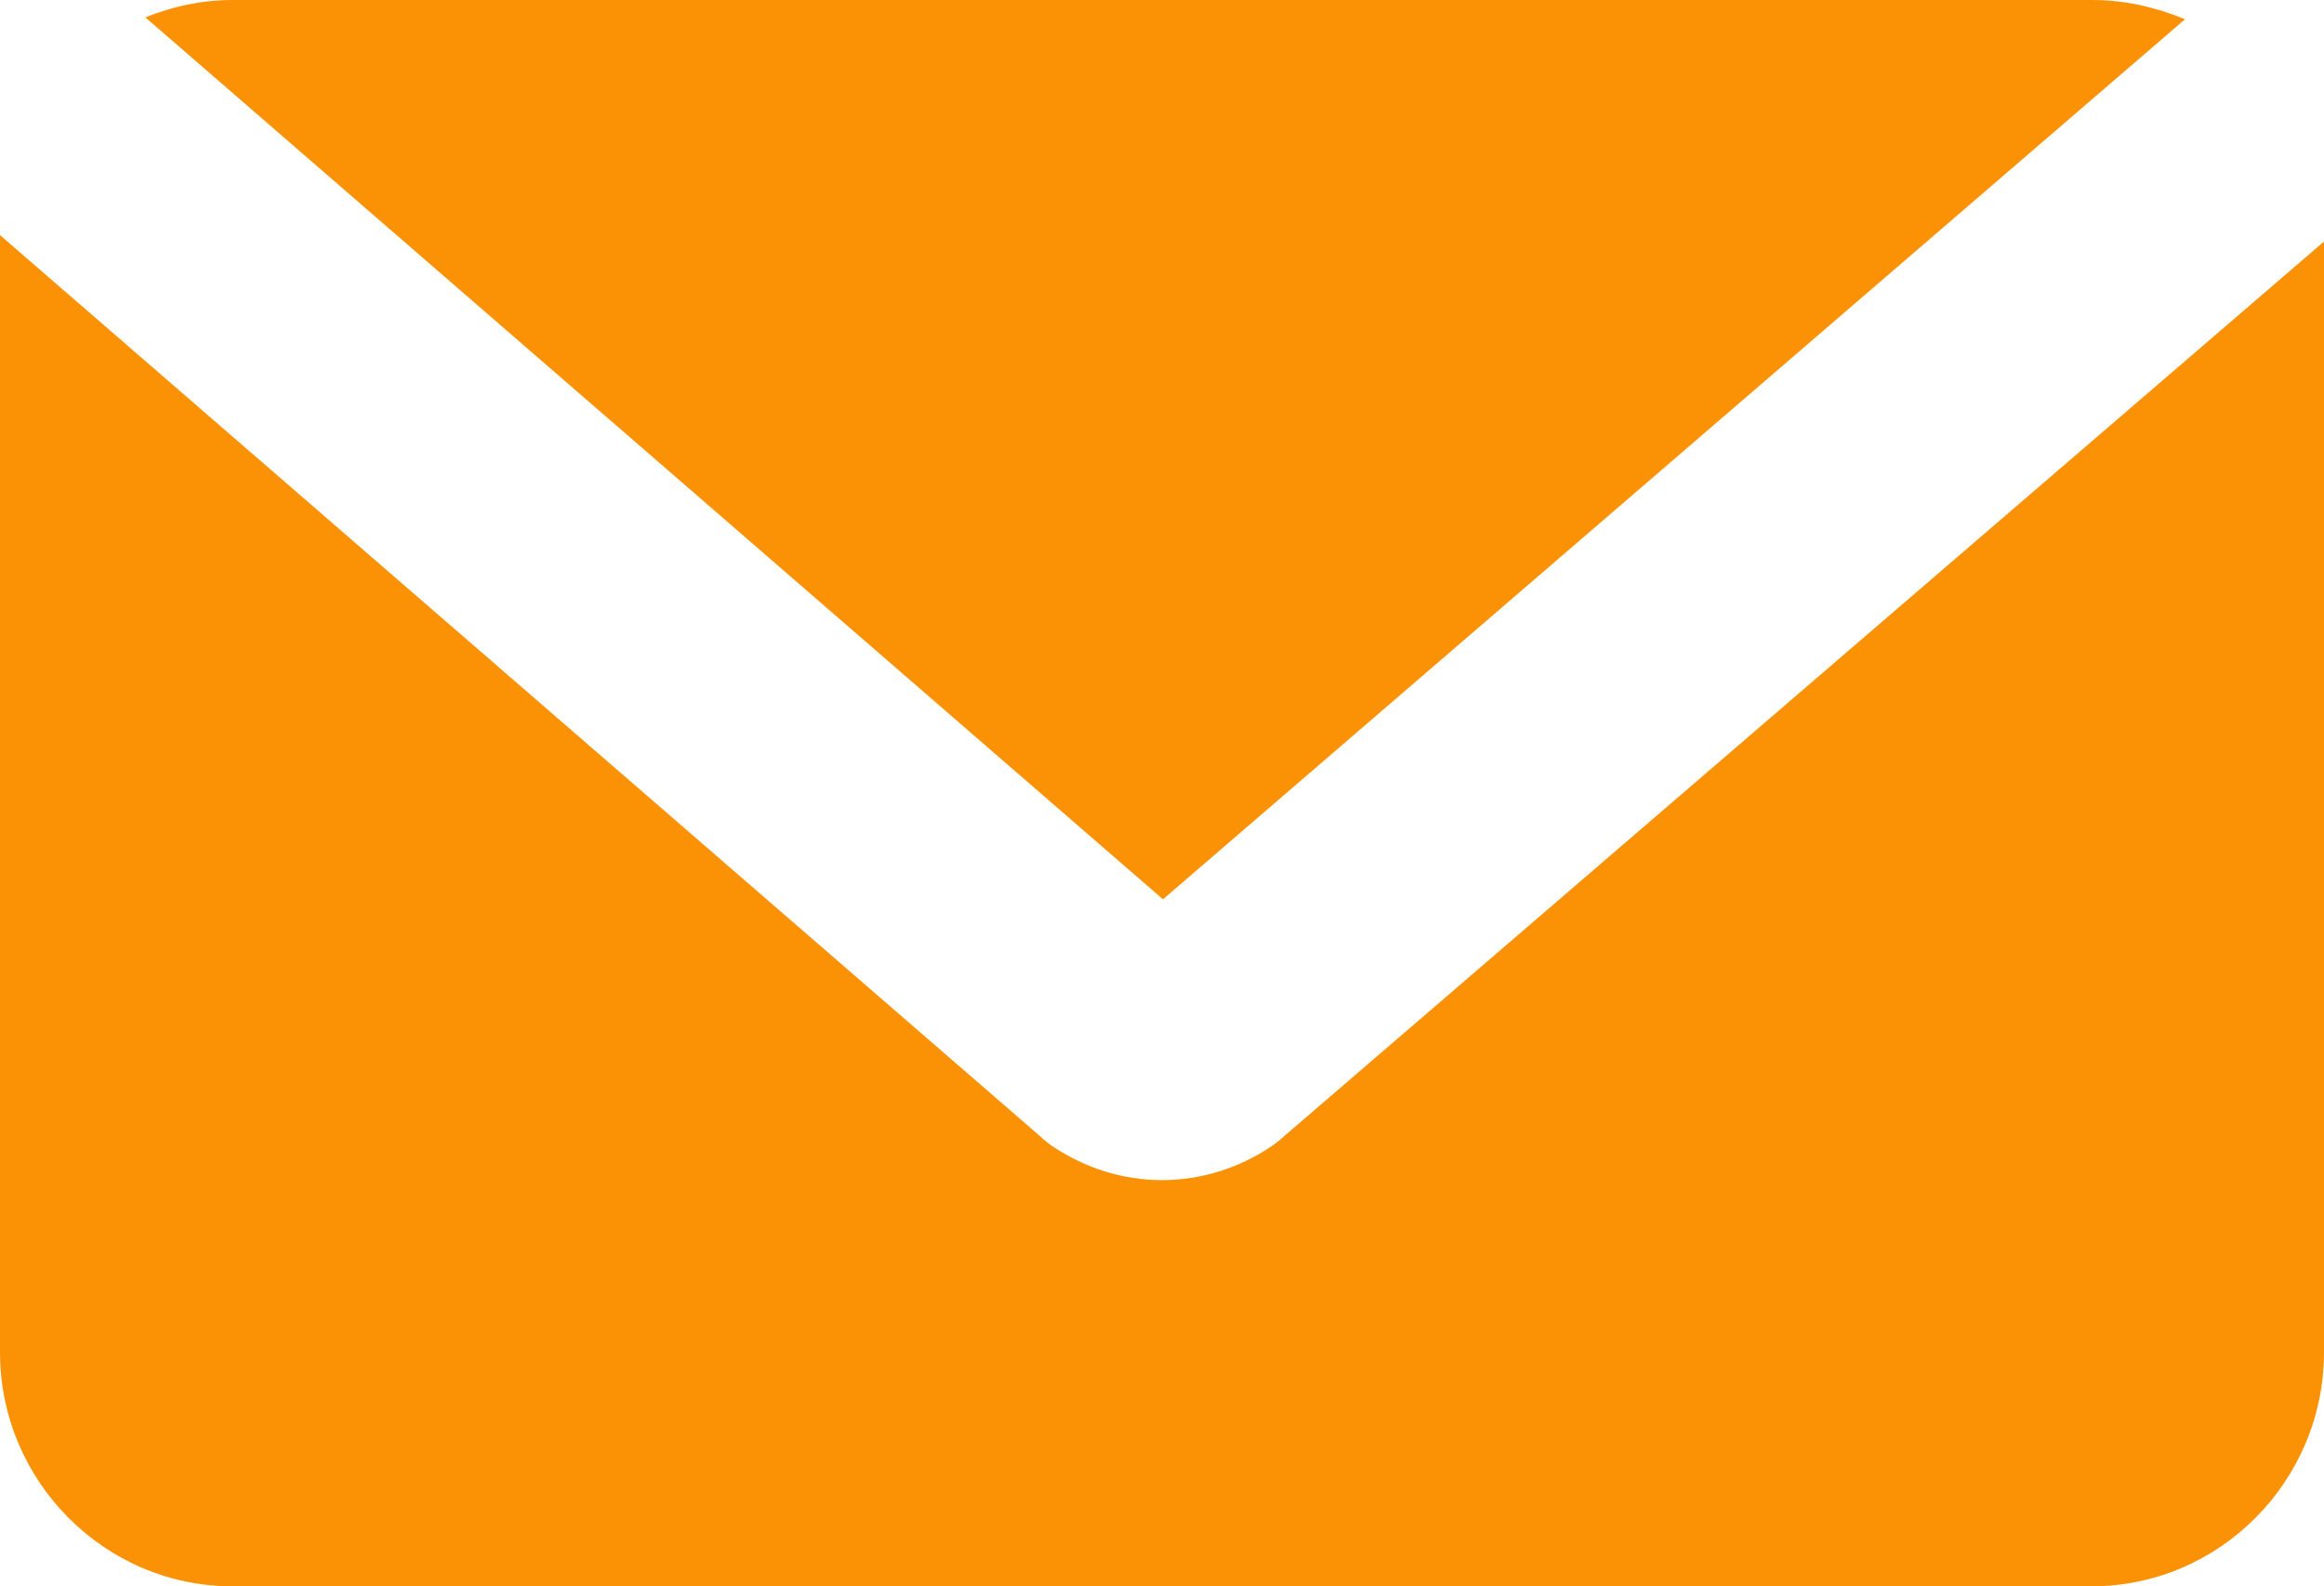
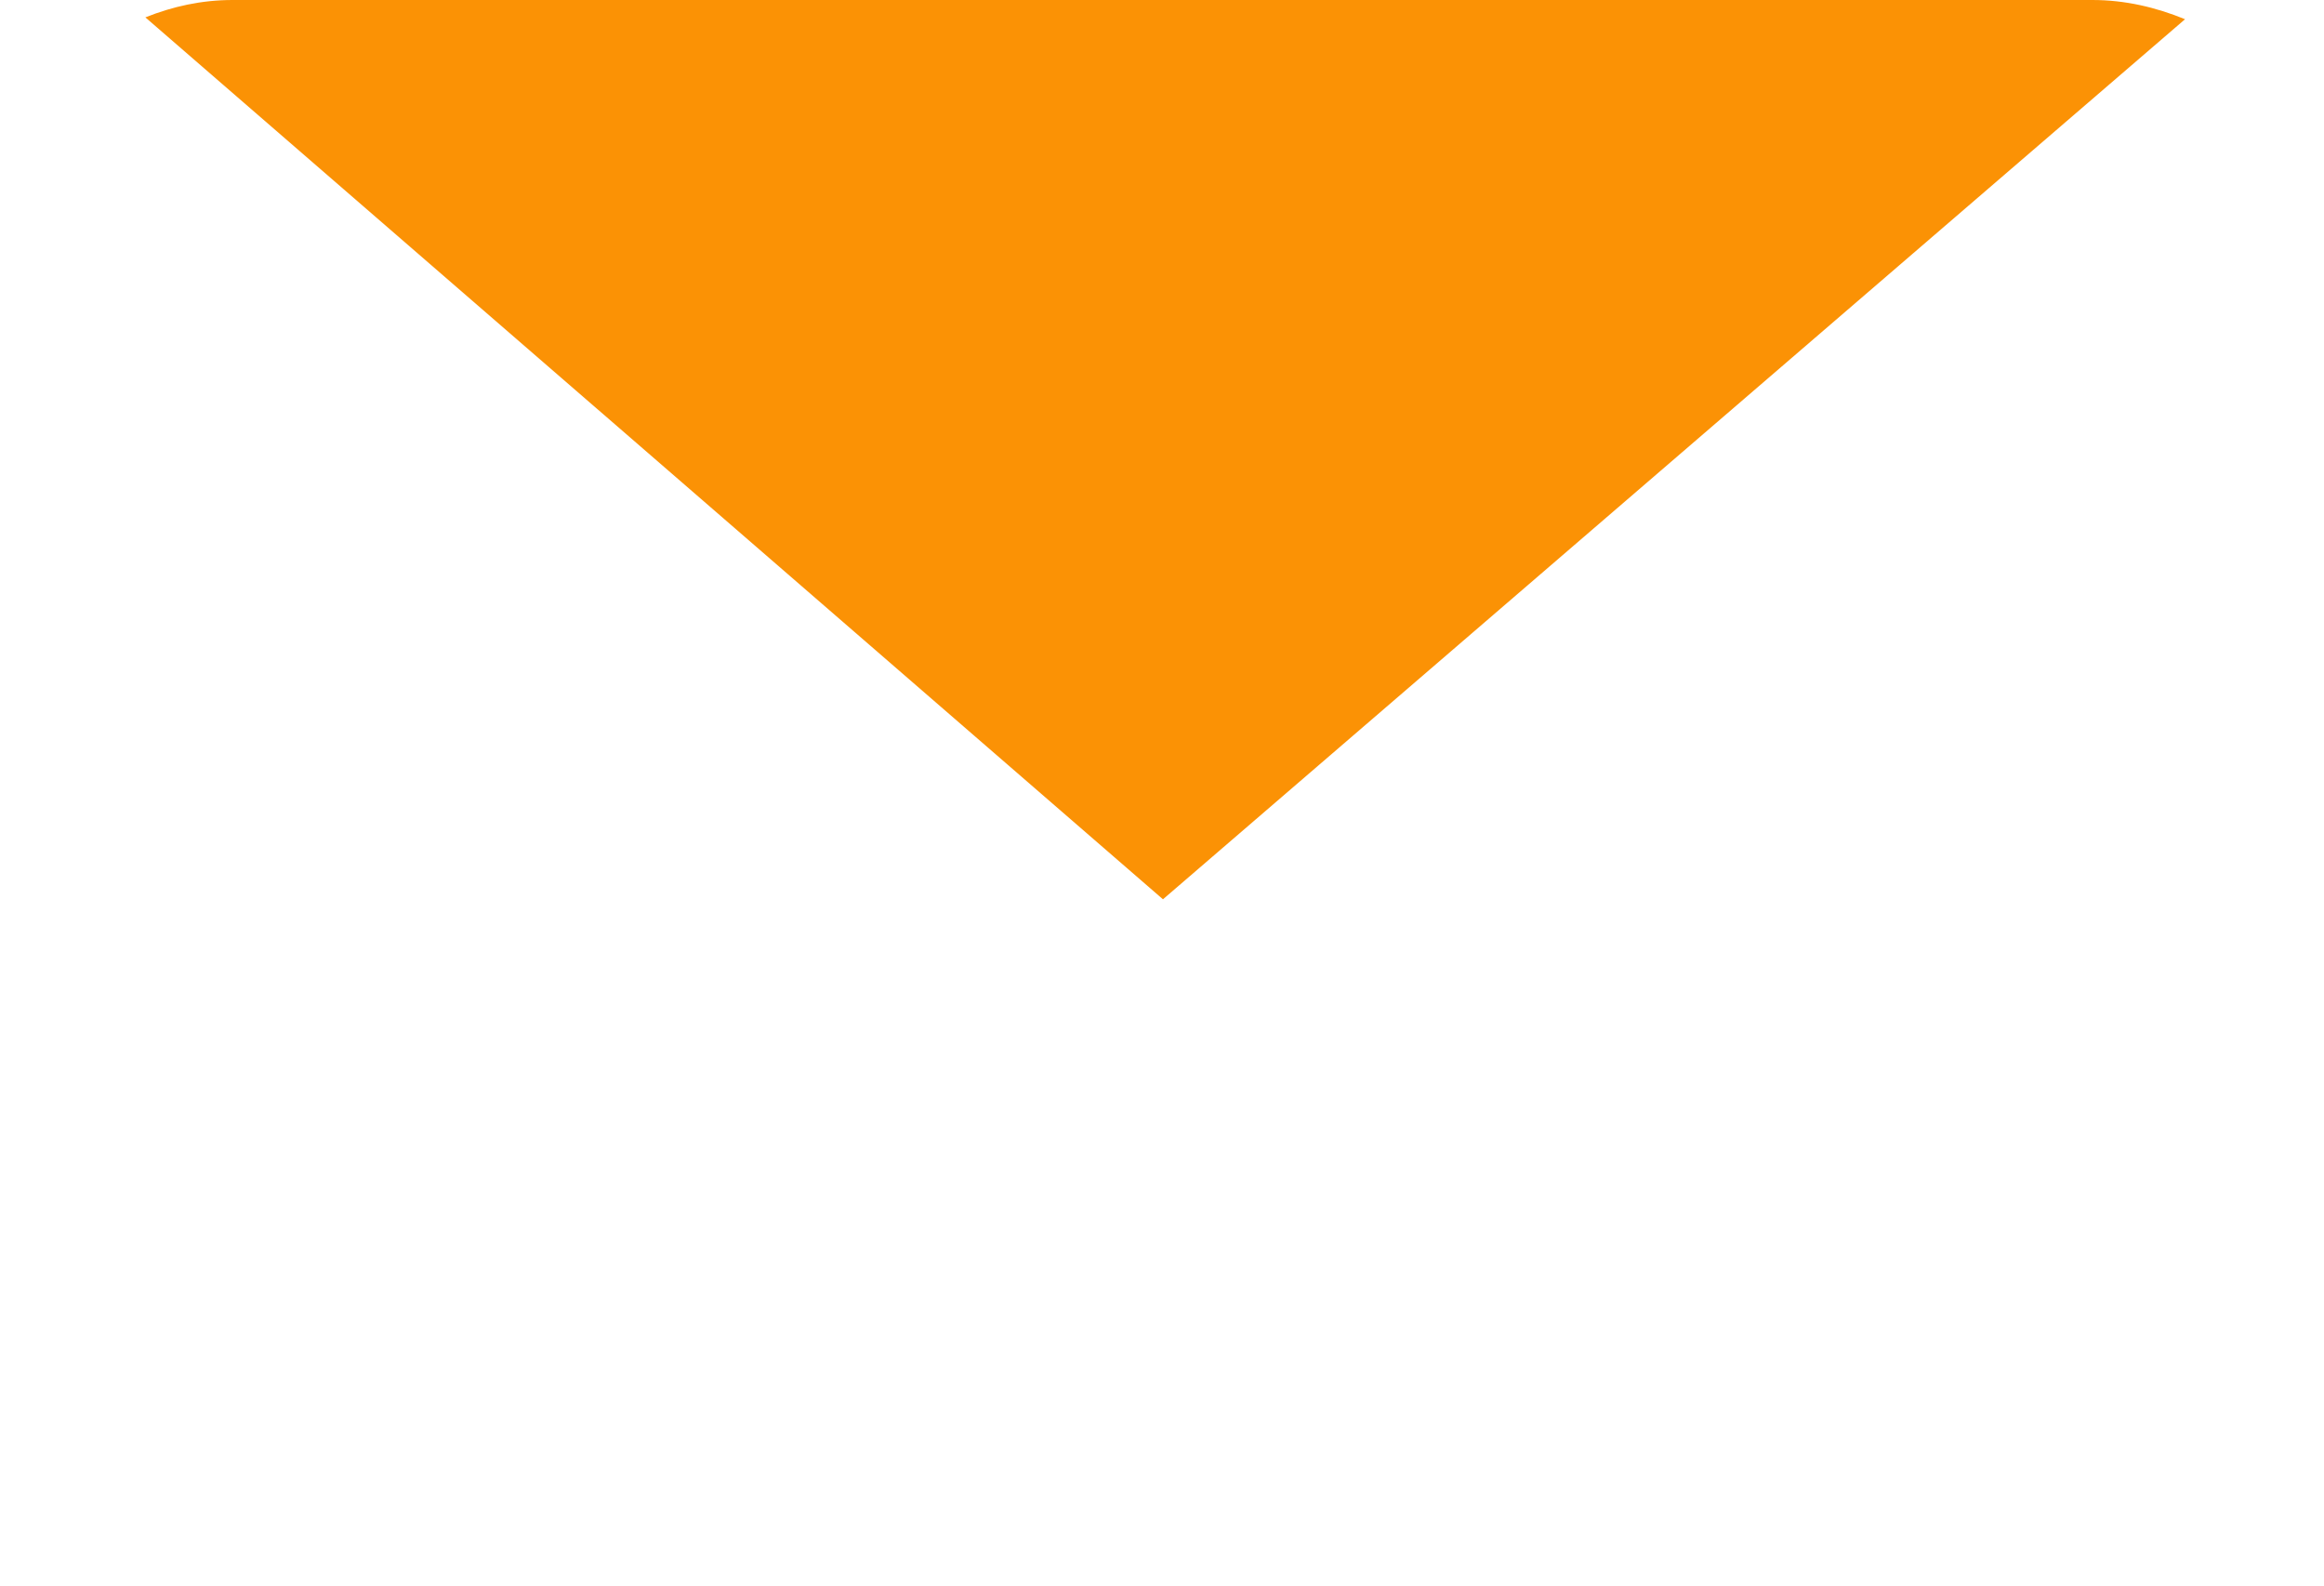
<svg xmlns="http://www.w3.org/2000/svg" width="63" height="43" viewBox="0 0 63 43" fill="none">
  <g clip-path="url(#clip0_229_16)">
-     <path d="M59.233 0.521C58.444 0.198 57.607 0 56.721 0H6.306C5.468 0 4.68 0.174 3.941 0.471L31.526 24.377L59.233 0.521Z" fill="#FB9205" />
-     <path d="M34.505 31.047C33.593 31.667 32.559 31.989 31.5 31.989C30.441 31.989 29.407 31.667 28.495 31.047C28.397 30.973 28.298 30.898 28.224 30.824L0 6.373V36.652C0 40.148 2.832 43 6.305 43H56.695C60.168 43 63 40.148 63 36.652V6.547L34.751 30.849C34.677 30.923 34.603 30.973 34.505 31.047Z" fill="#FB9205" />
+     <path d="M59.233 0.521C58.444 0.198 57.607 0 56.721 0H6.306C5.468 0 4.68 0.174 3.941 0.471L31.526 24.377L59.233 0.521" fill="#FB9205" />
  </g>
  <defs>
    <clipPath id="clip0_229_16">
      <rect width="63" height="43" fill="white" />
    </clipPath>
  </defs>
</svg>